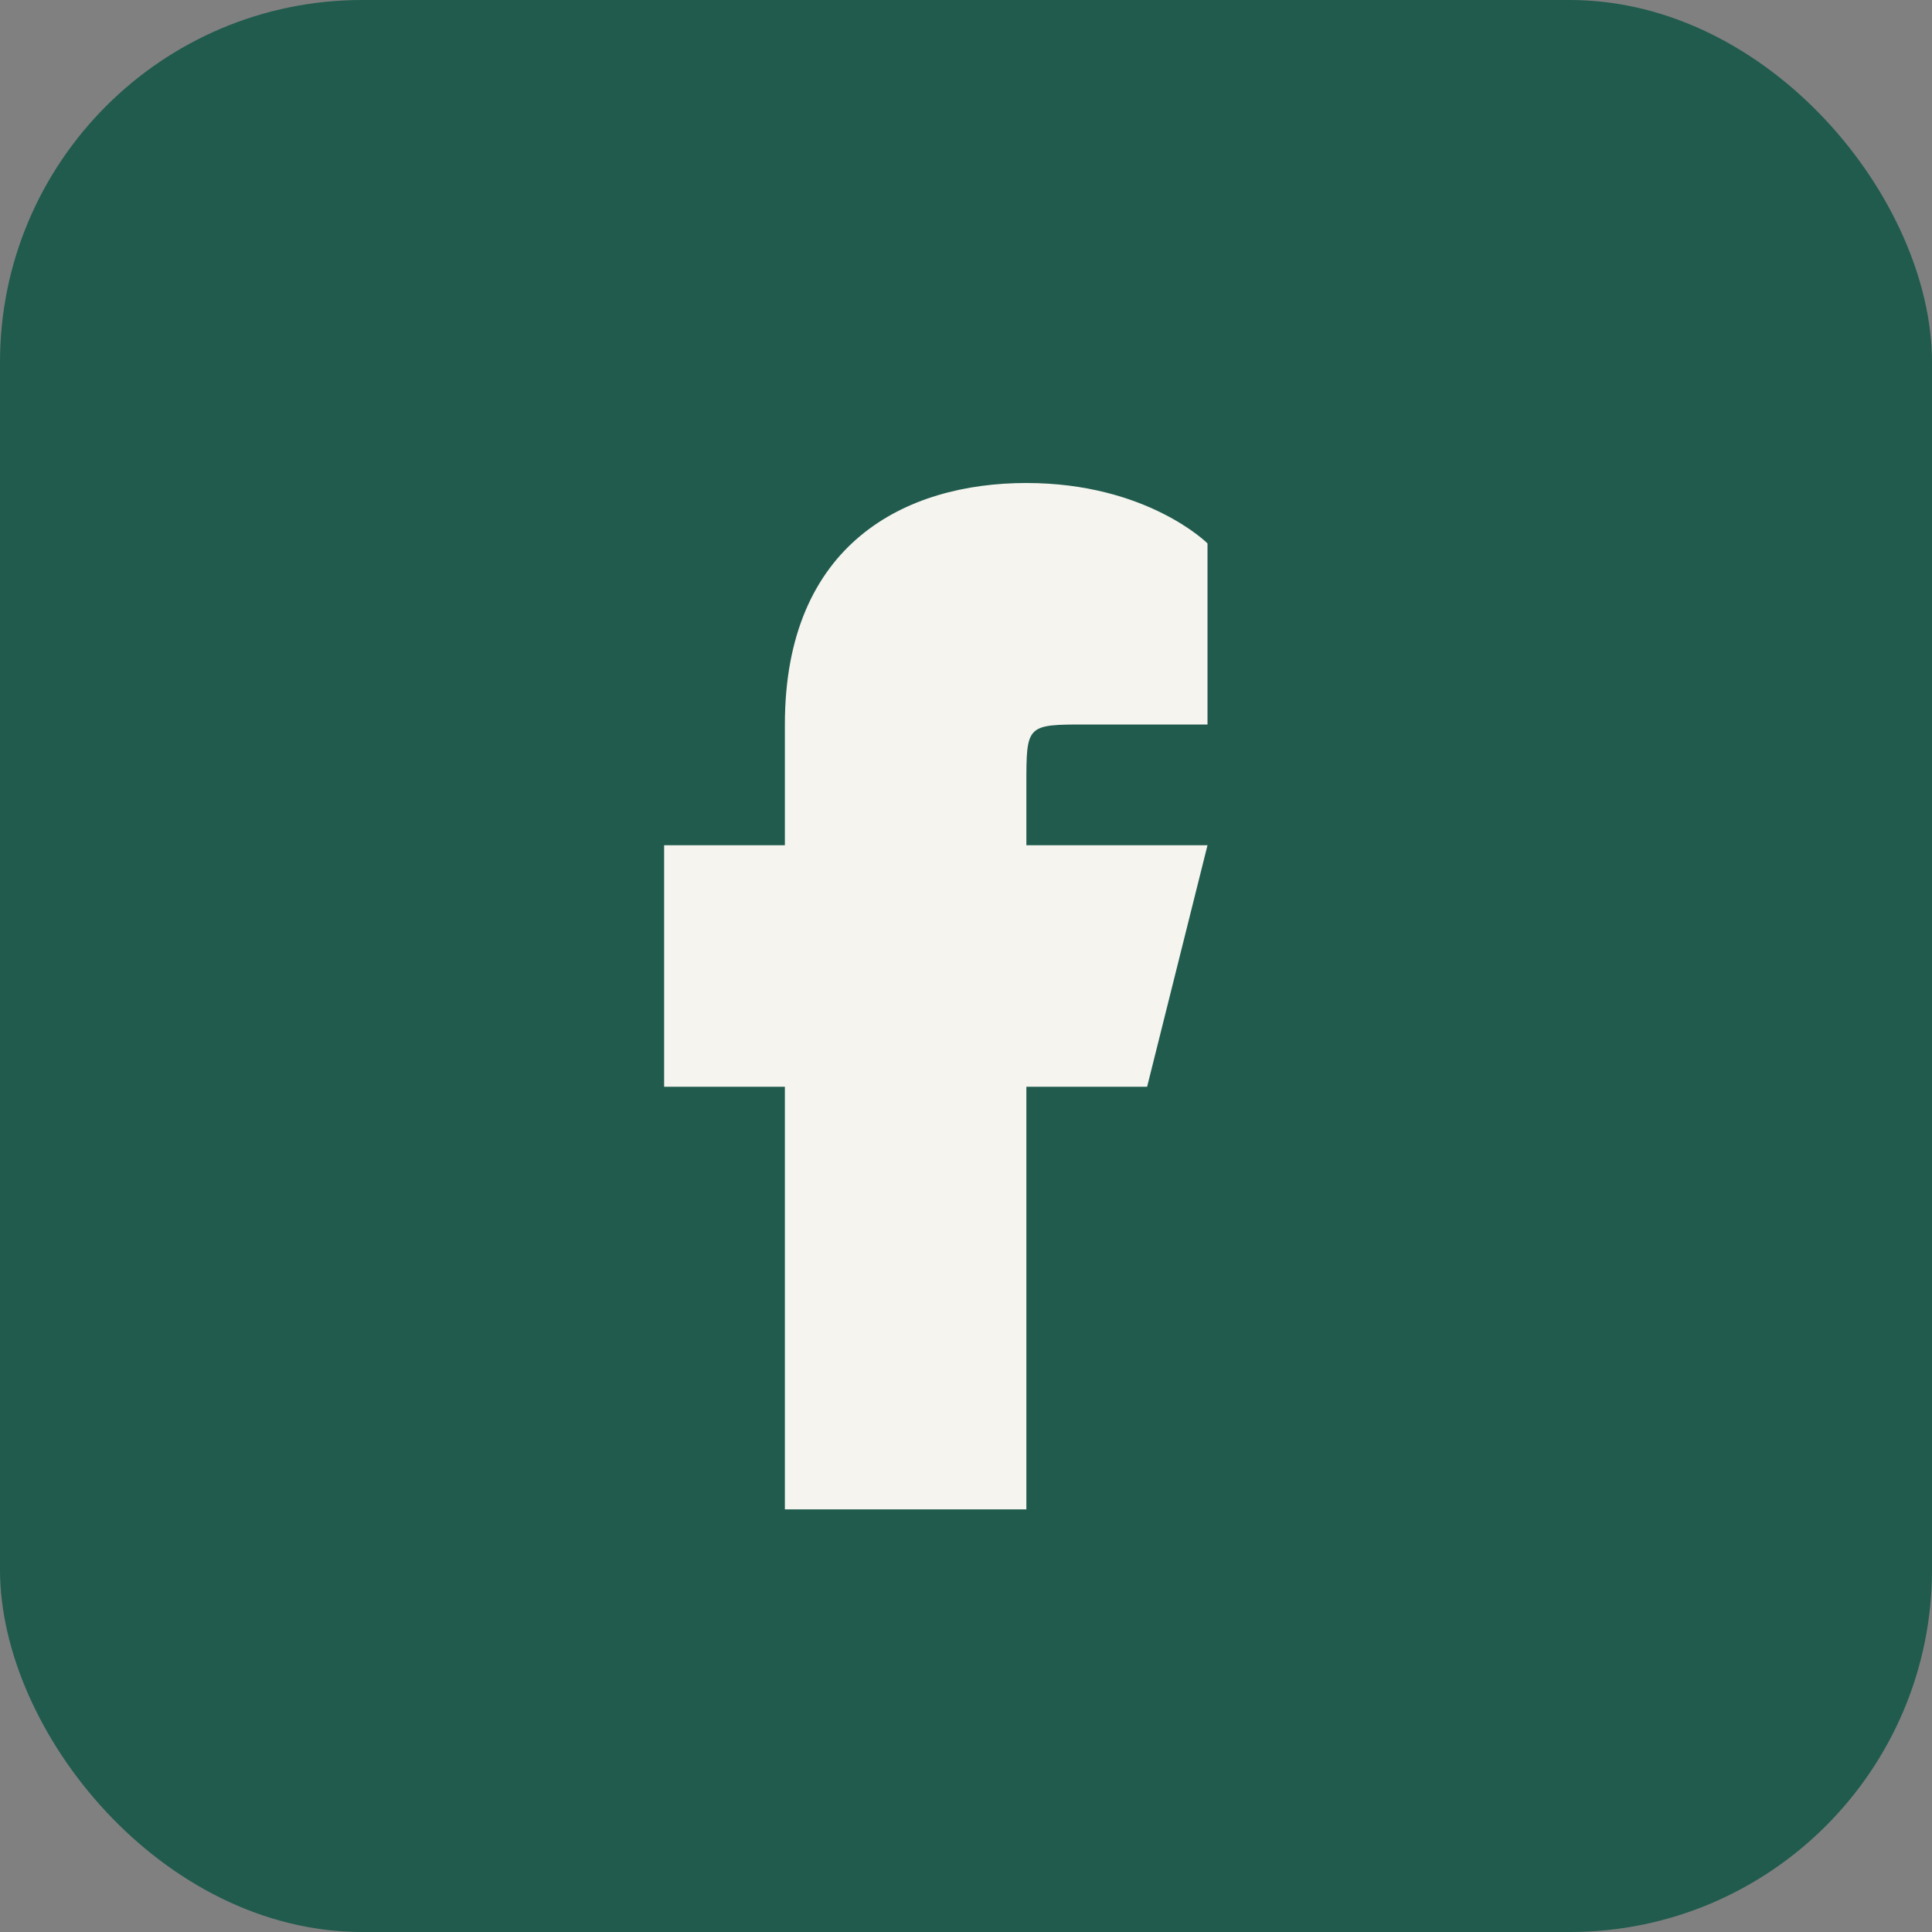
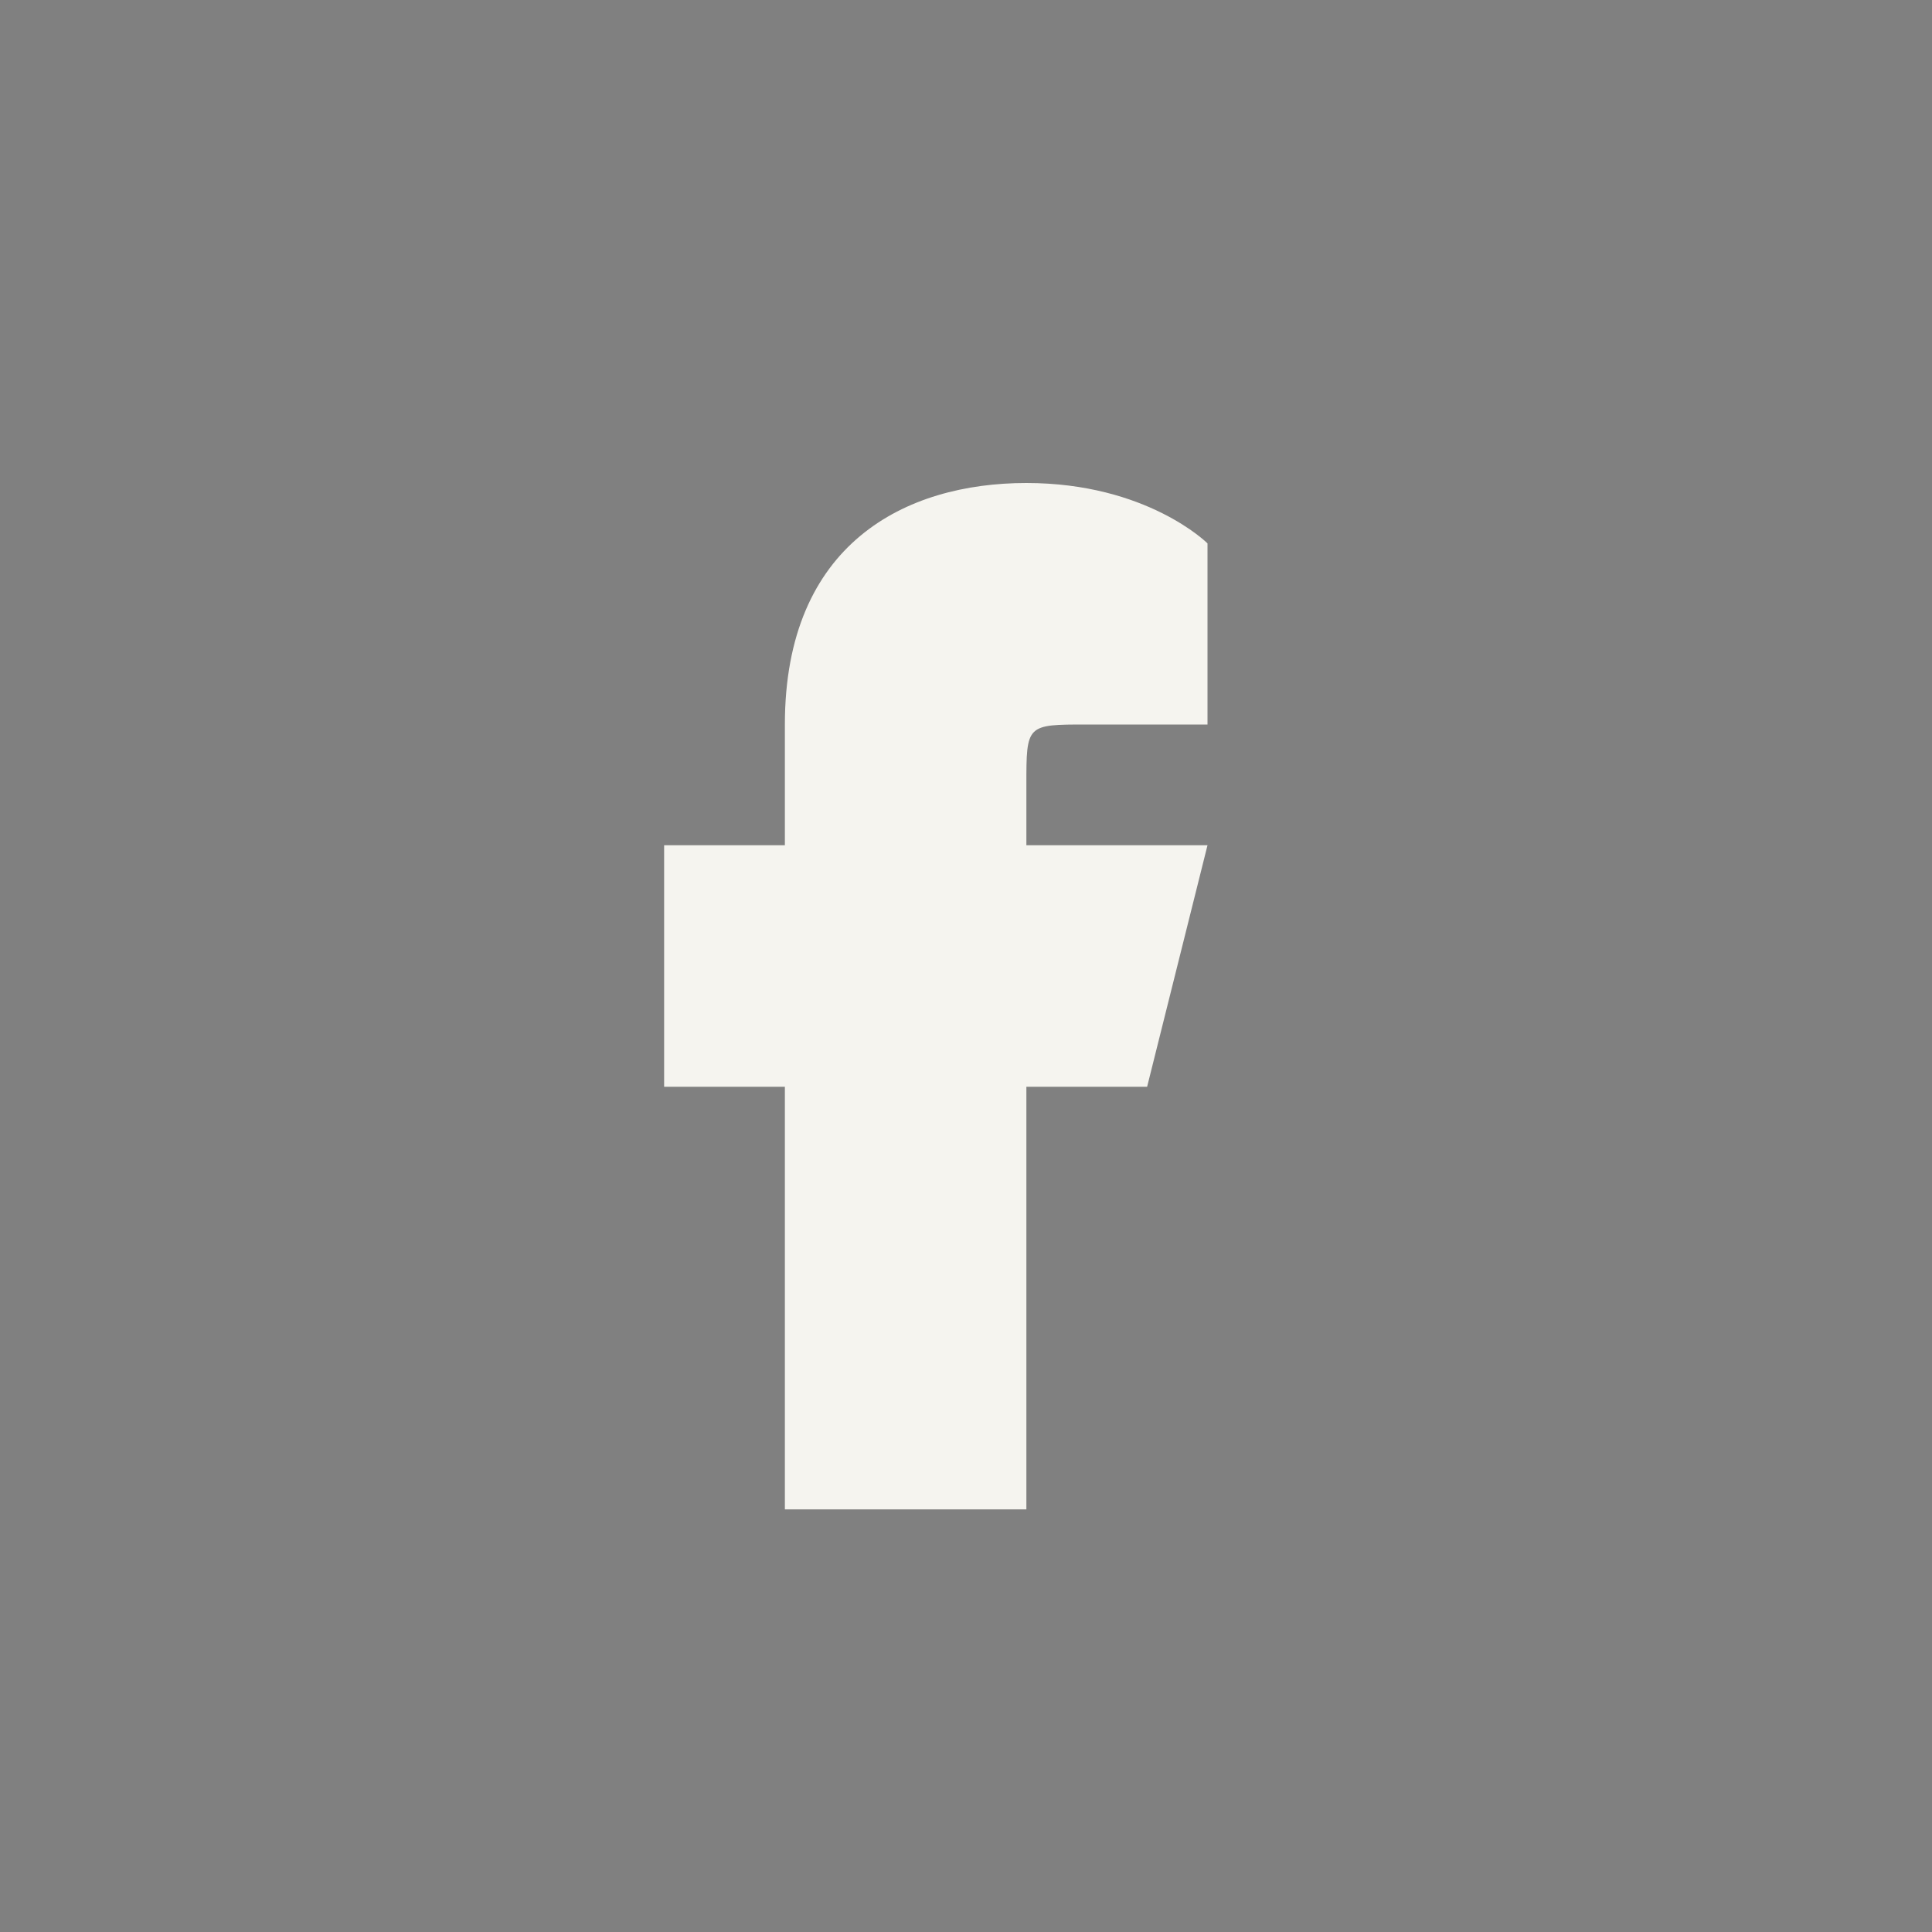
<svg xmlns="http://www.w3.org/2000/svg" width="32" height="32" viewBox="0 0 32 32">
  <rect x="0" y="0" width="32" height="32" fill="#808080" stroke="none" />
-   <rect width="32" height="32" fill="#205B4D" rx="6" />
  <path d="M18 12h2v-3s-1-1-3-1-4 1-4 4v2h-2v4h2v7h4v-7h2l1-4h-3v-1c0-1 0-1 1-1Z" fill="#F5F4EF" />
</svg>